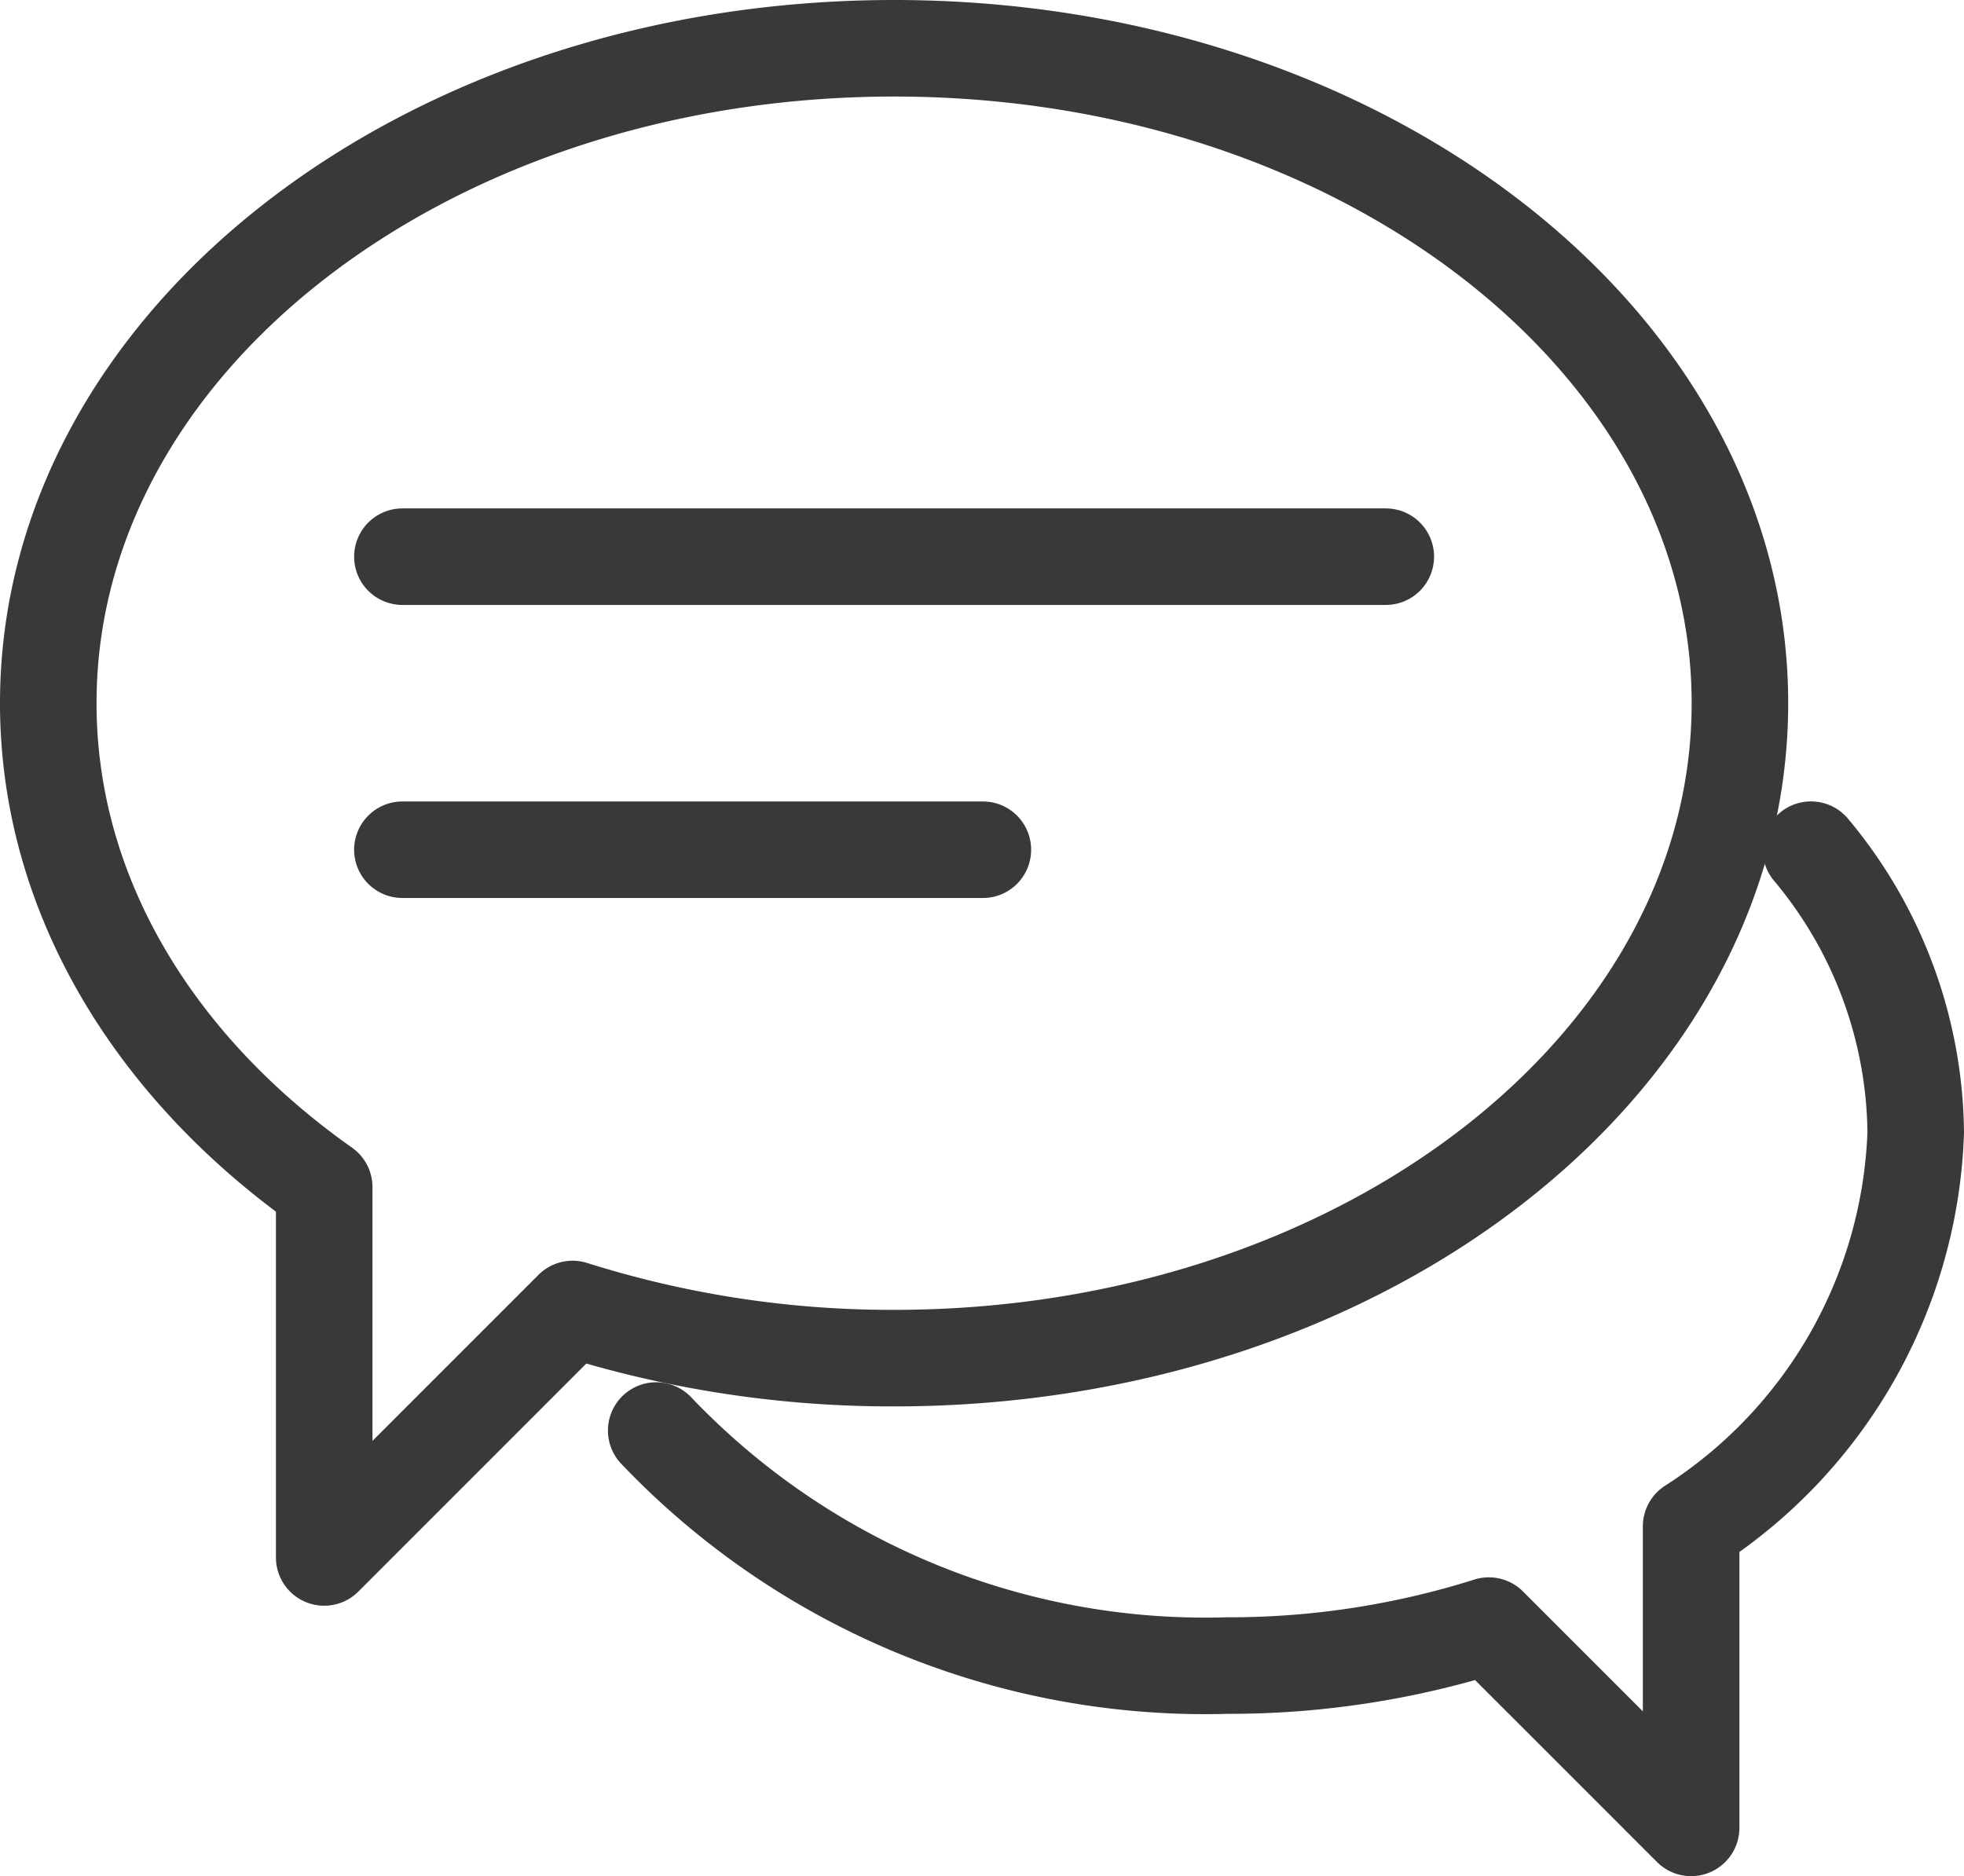
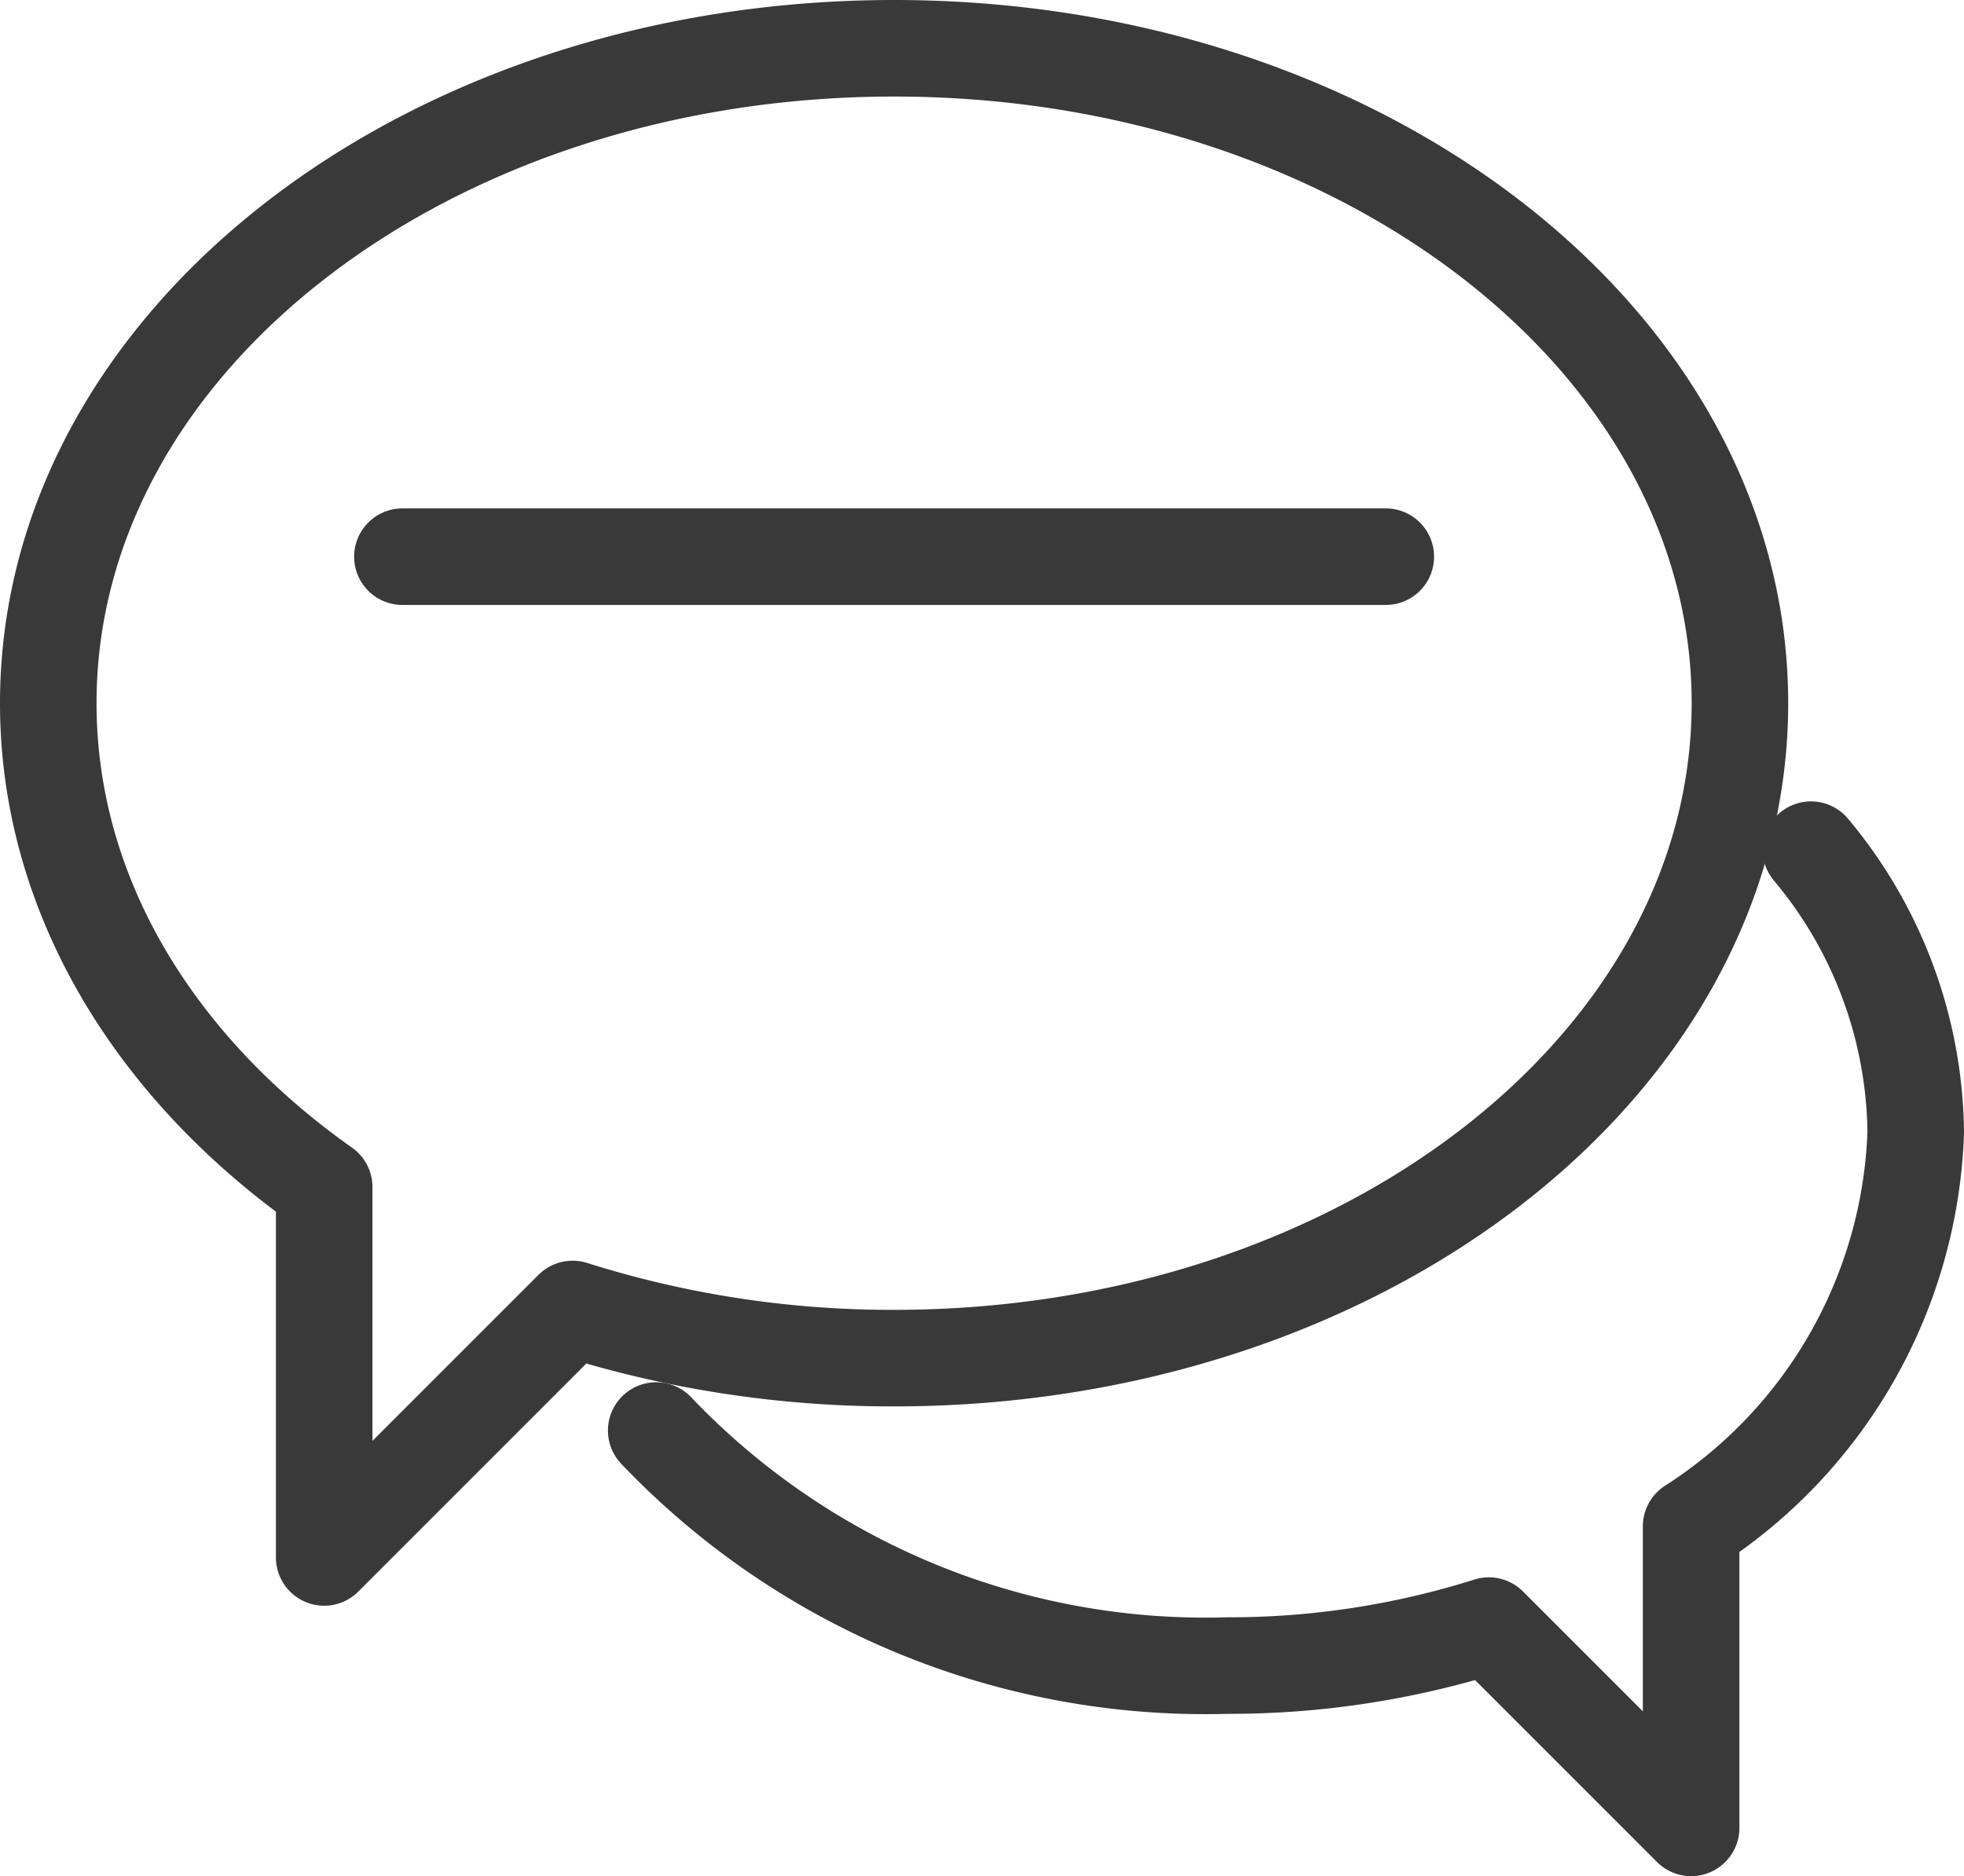
<svg xmlns="http://www.w3.org/2000/svg" width="40.686" height="38.866" viewBox="0 0 40.686 38.866">
  <g transform="translate(-251.172 -135.311)">
    <line x2="20.372" transform="translate(259.508 146.843)" fill="none" stroke="#3a3939" stroke-linecap="round" stroke-linejoin="round" stroke-width="2" />
-     <line x2="12.025" transform="translate(259.508 152.914)" fill="none" stroke="#3a3939" stroke-linecap="round" stroke-linejoin="round" stroke-width="2" />
    <path d="M269.694,136.311c-9.677,0-17.522,6.074-17.522,13.567,0,3.972,2.2,7.544,5.716,10.025h0v7.672l5.146-5.147a21.942,21.942,0,0,0,6.661,1.018c9.677,0,17.521-6.074,17.521-13.568S279.371,136.311,269.694,136.311Z" fill="none" stroke="#3a3939" stroke-linecap="round" stroke-linejoin="round" stroke-width="2" />
    <path d="M288.688,152.913a9.26,9.26,0,0,1,2.17,5.858,10.107,10.107,0,0,1-4.653,8.16h0v6.246l-4.19-4.19a17.866,17.866,0,0,1-5.422.828,15.707,15.707,0,0,1-11.827-4.869" fill="none" stroke="#3a3939" stroke-linecap="round" stroke-linejoin="round" stroke-width="2" />
  </g>
</svg>